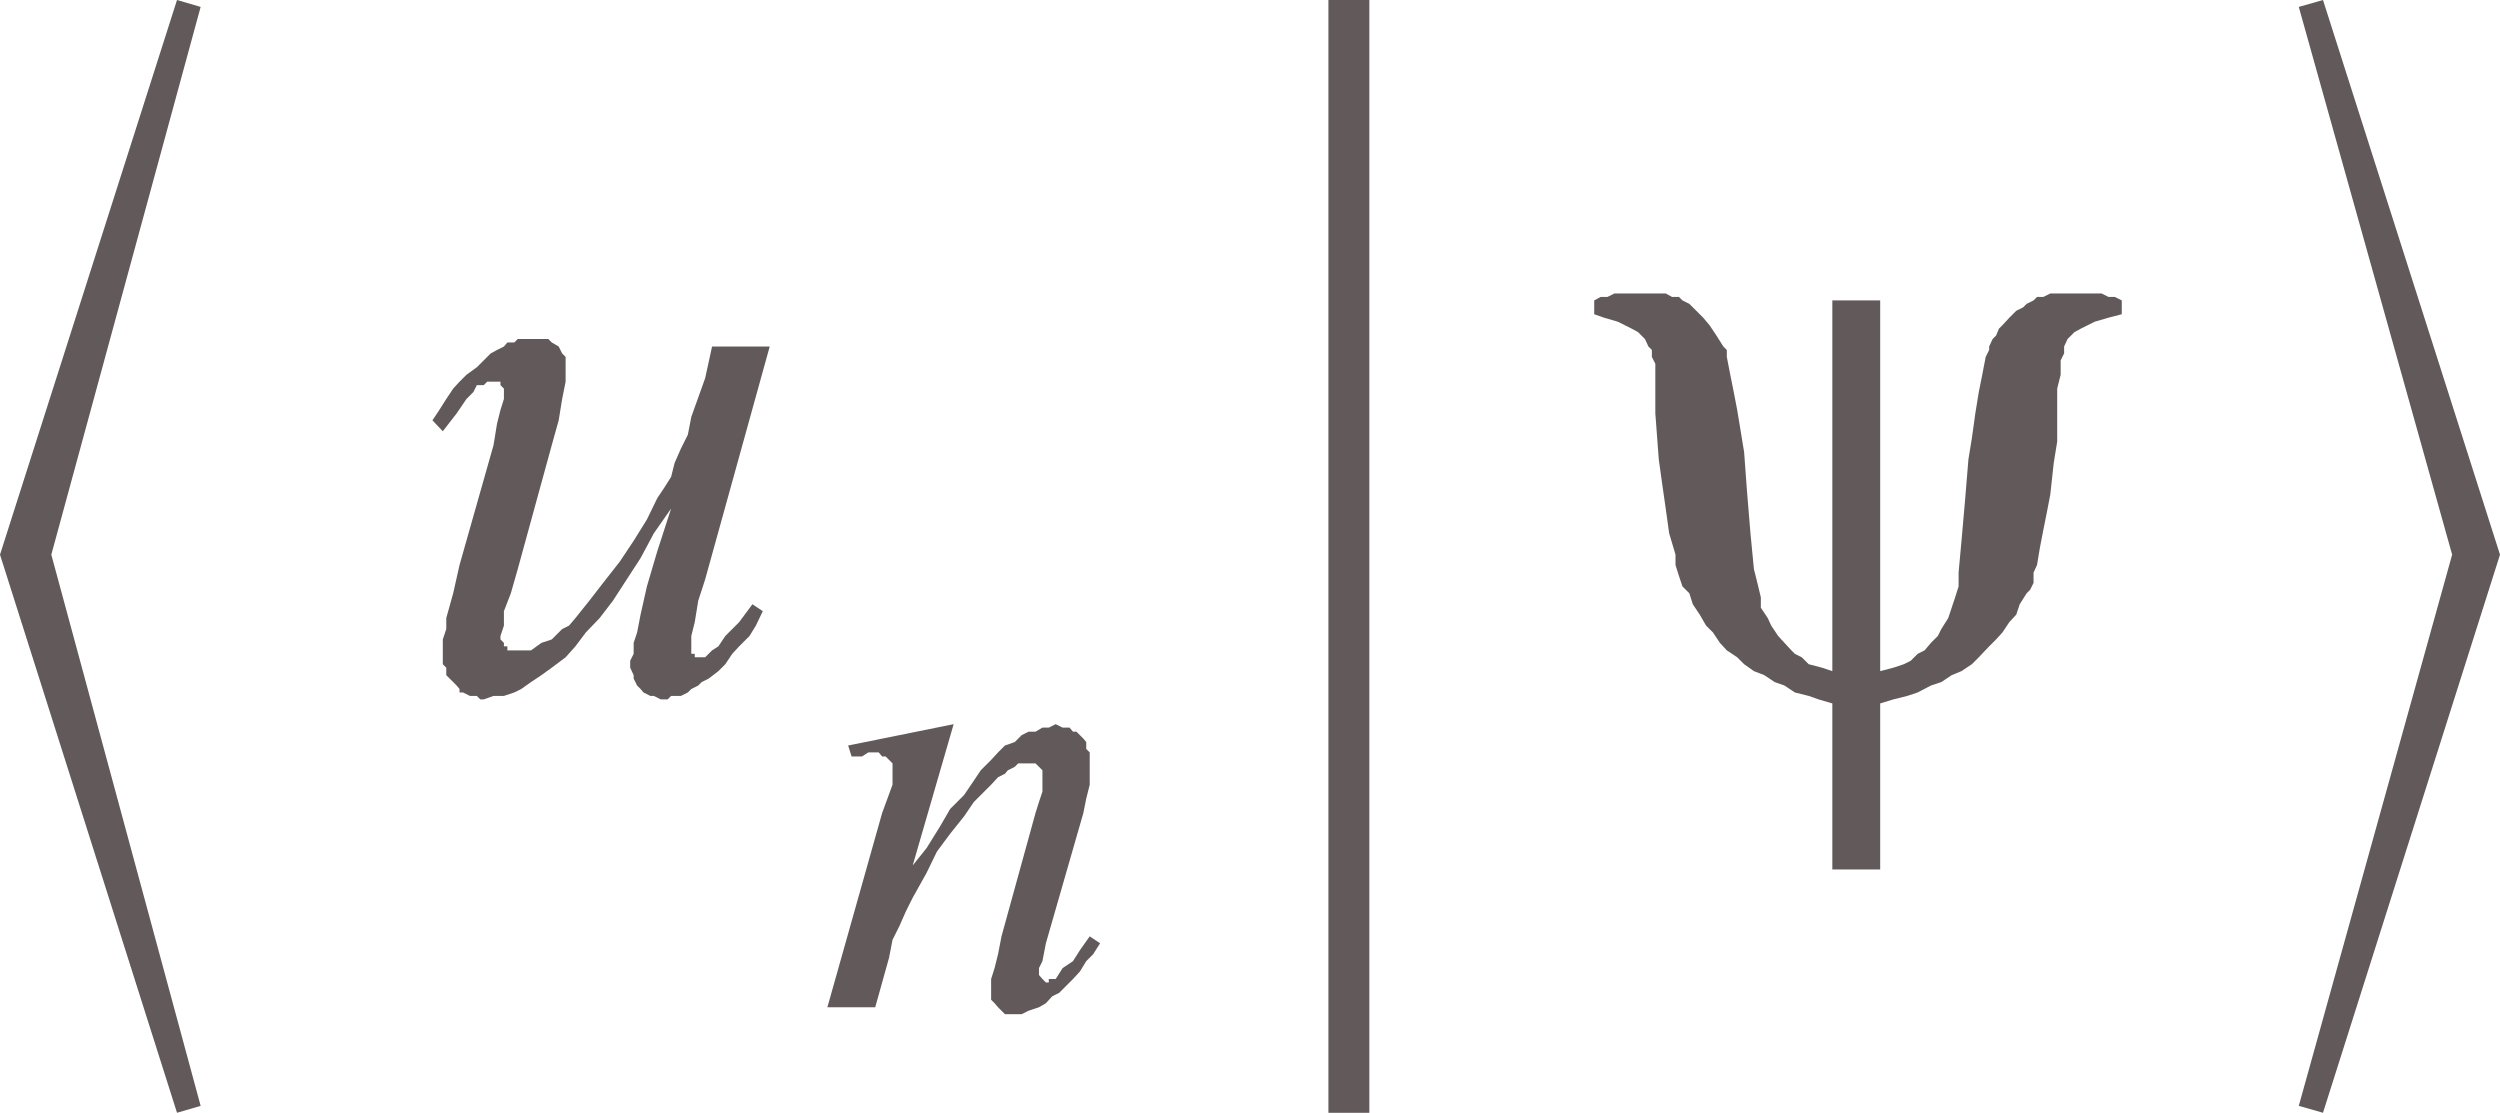
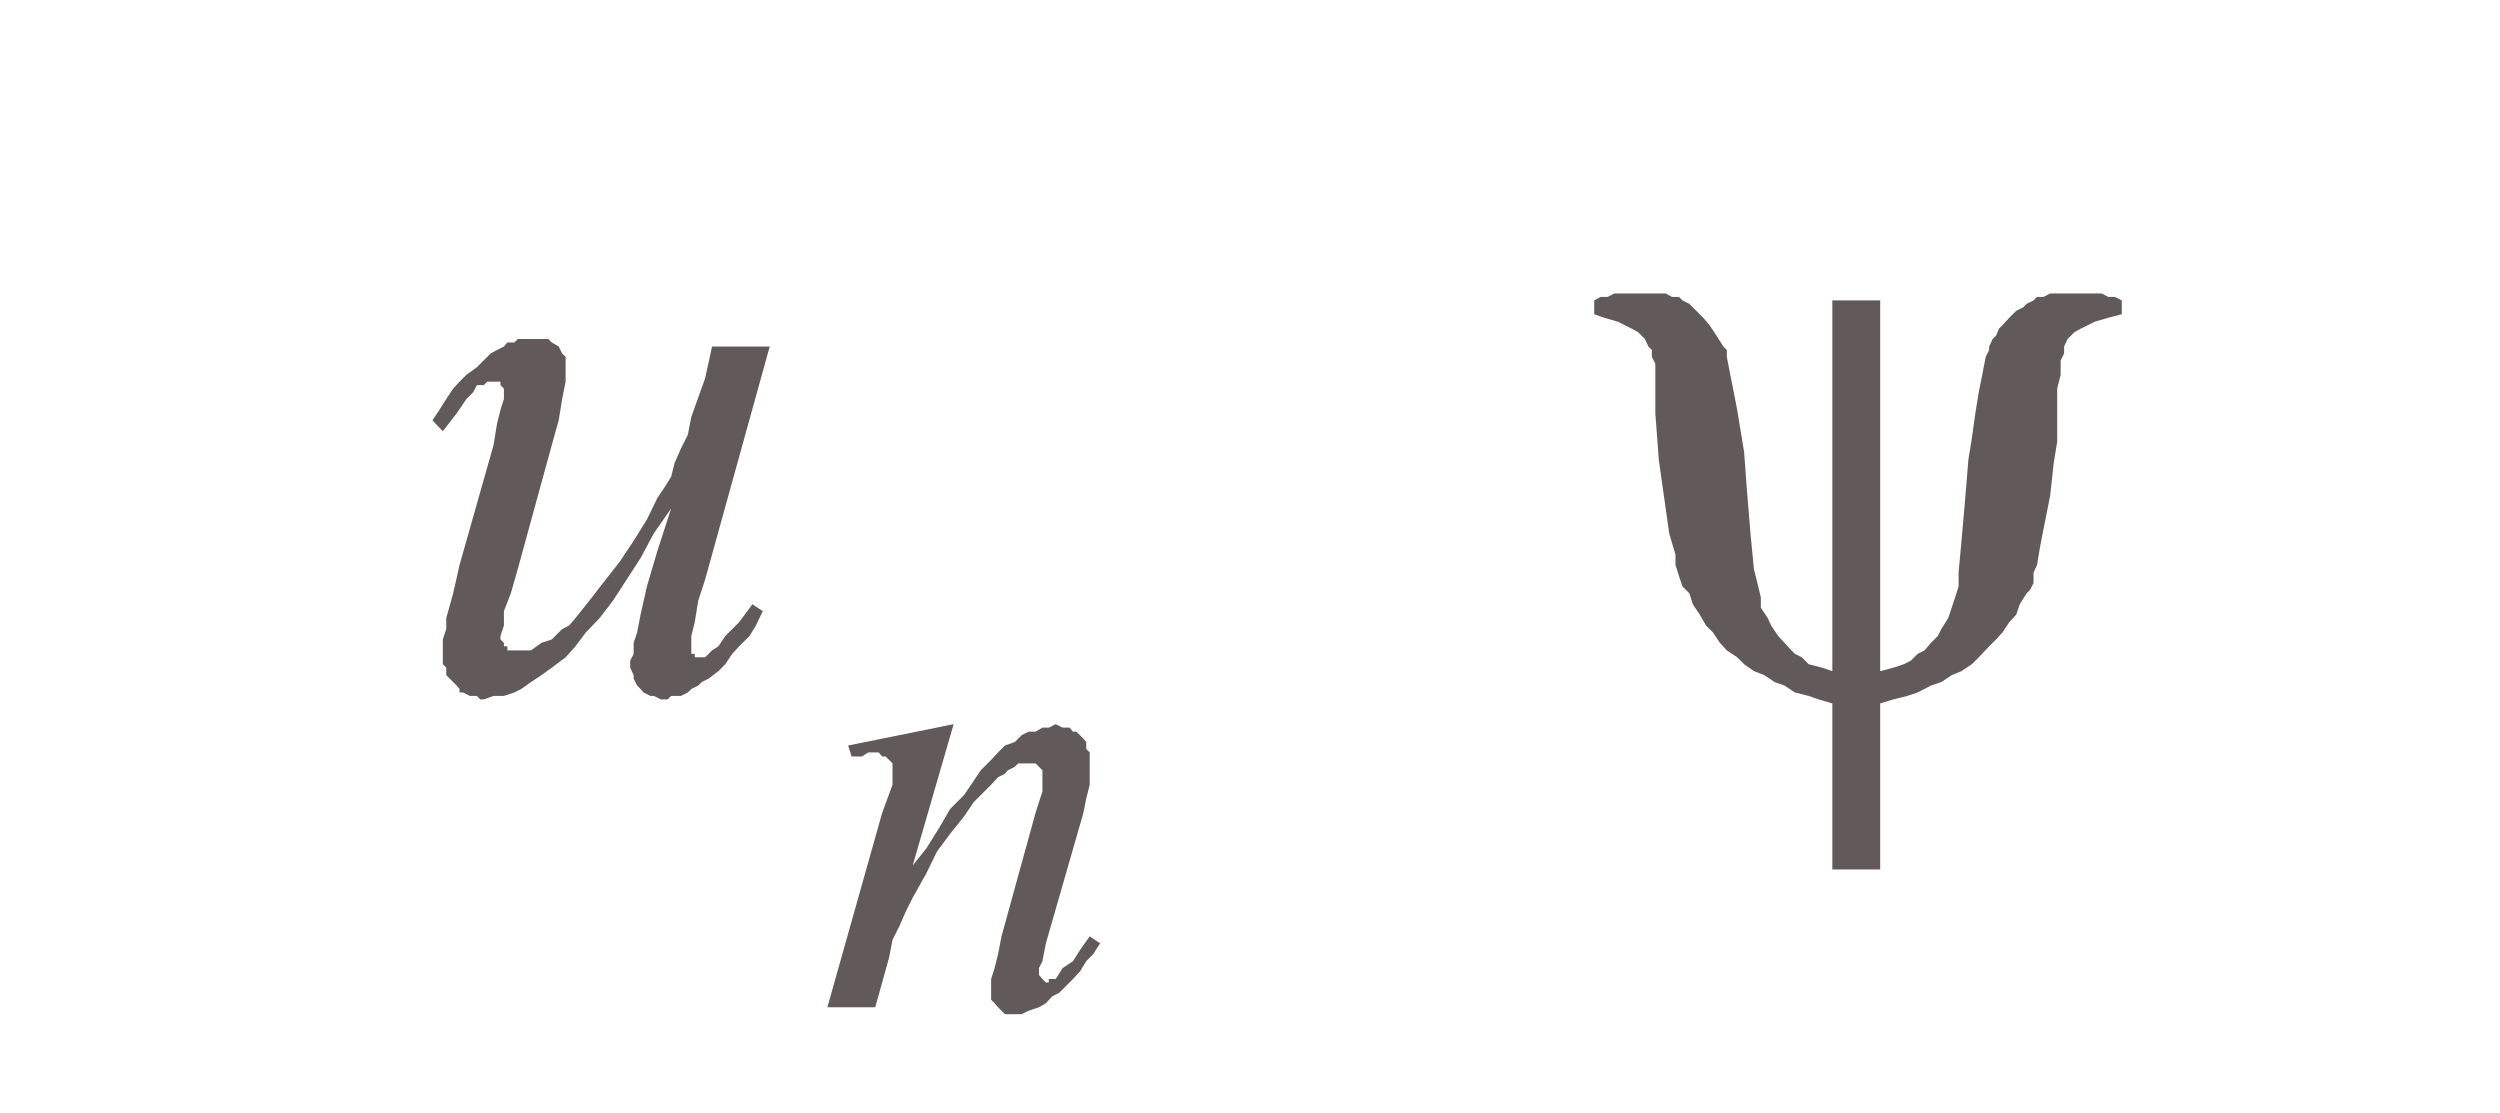
<svg xmlns="http://www.w3.org/2000/svg" viewBox="0 0 43.36 19.3">
  <defs>
    <style>.cls-1{fill:none;}.cls-2{clip-path:url(#clip-path);}.cls-3{fill:#625a5a;}</style>
    <clipPath id="clip-path" transform="translate(-1.77 -2.76)">
      <polygon class="cls-1" points="0 22.98 46.96 22.98 46.96 0 0 0 0 22.98 0 22.98" />
    </clipPath>
  </defs>
  <title>img_11_46</title>
  <g id="Слой_2" data-name="Слой 2">
    <g id="Слой_1-2" data-name="Слой 1">
      <g class="cls-2">
        <polygon class="cls-3" points="9.27 5.88 9.21 5.88 9.1 5.88 8.98 5.88 8.92 5.94 8.8 5.94 8.74 6.01 8.62 6.07 8.51 6.13 8.39 6.25 8.27 6.37 8.09 6.5 7.97 6.62 7.86 6.74 7.74 6.92 7.62 7.11 7.5 7.29 7.68 7.48 7.92 7.17 8.09 6.92 8.21 6.8 8.27 6.68 8.39 6.68 8.45 6.62 8.51 6.62 8.56 6.62 8.62 6.62 8.62 6.62 8.68 6.62 8.68 6.68 8.68 6.68 8.74 6.74 8.74 6.74 8.74 6.8 8.74 6.92 8.68 7.11 8.62 7.35 8.56 7.72 7.97 9.8 7.86 10.29 7.74 10.72 7.74 10.91 7.68 11.09 7.68 11.21 7.68 11.34 7.68 11.46 7.68 11.52 7.74 11.58 7.74 11.64 7.74 11.71 7.8 11.77 7.86 11.83 7.92 11.89 7.97 11.95 7.97 12.01 8.03 12.01 8.15 12.07 8.21 12.07 8.27 12.07 8.33 12.13 8.39 12.13 8.56 12.07 8.74 12.07 8.92 12.01 9.04 11.95 9.21 11.83 9.39 11.71 9.57 11.58 9.81 11.4 9.98 11.21 10.16 10.97 10.4 10.72 10.63 10.42 10.87 10.05 11.11 9.68 11.34 9.25 11.64 8.82 11.64 8.82 11.4 9.56 11.22 10.17 11.11 10.66 11.05 10.97 10.99 11.15 10.99 11.34 10.93 11.46 10.93 11.58 10.99 11.71 10.99 11.77 11.05 11.89 11.11 11.95 11.16 12.01 11.28 12.07 11.34 12.07 11.46 12.13 11.58 12.13 11.64 12.07 11.76 12.07 11.81 12.07 11.93 12.01 11.99 11.95 12.11 11.89 12.17 11.83 12.29 11.77 12.46 11.64 12.58 11.52 12.7 11.34 12.82 11.21 13 11.03 13.11 10.85 13.23 10.6 13.05 10.48 12.82 10.79 12.58 11.03 12.46 11.21 12.35 11.28 12.29 11.34 12.23 11.4 12.17 11.4 12.11 11.4 12.11 11.4 12.05 11.4 12.05 11.34 11.99 11.34 11.99 11.34 11.99 11.28 11.99 11.21 11.99 11.15 11.99 11.03 12.05 10.79 12.11 10.42 12.23 10.05 13.35 6.01 12.35 6.01 12.23 6.56 11.99 7.23 11.93 7.54 11.81 7.78 11.7 8.03 11.64 8.27 11.52 8.46 11.4 8.64 11.22 9.01 10.99 9.38 10.75 9.74 10.46 10.11 10.22 10.42 9.98 10.72 9.87 10.85 9.75 10.91 9.63 11.03 9.57 11.09 9.39 11.15 9.21 11.28 9.1 11.28 9.04 11.28 8.98 11.28 8.92 11.28 8.86 11.28 8.8 11.28 8.8 11.21 8.74 11.21 8.74 11.15 8.68 11.09 8.68 11.03 8.74 10.85 8.74 10.6 8.86 10.29 8.98 9.87 9.57 7.72 9.69 7.29 9.75 6.92 9.81 6.62 9.81 6.5 9.81 6.43 9.81 6.31 9.81 6.19 9.75 6.13 9.69 6.01 9.57 5.94 9.51 5.88 9.39 5.88 9.27 5.88 9.27 5.88" />
        <polygon class="cls-3" points="16.54 12.56 14.71 12.93 14.77 13.12 14.95 13.12 15.06 13.05 15.18 13.05 15.24 13.05 15.3 13.12 15.36 13.12 15.42 13.18 15.42 13.18 15.48 13.24 15.48 13.3 15.48 13.36 15.48 13.48 15.48 13.61 15.3 14.1 14.35 17.47 15.18 17.47 15.42 16.61 15.48 16.3 15.6 16.06 15.71 15.81 15.83 15.57 16.07 15.14 16.25 14.77 16.48 14.46 16.72 14.16 16.89 13.91 17.13 13.67 17.19 13.61 17.31 13.48 17.43 13.42 17.48 13.36 17.6 13.3 17.66 13.24 17.78 13.24 17.84 13.24 17.9 13.24 17.96 13.24 17.96 13.24 18.02 13.3 18.02 13.3 18.08 13.36 18.08 13.42 18.08 13.48 18.08 13.61 18.08 13.73 18.02 13.91 17.96 14.1 17.37 16.24 17.31 16.55 17.25 16.79 17.19 16.98 17.19 17.16 17.19 17.22 17.19 17.34 17.25 17.4 17.31 17.47 17.37 17.53 17.43 17.59 17.54 17.59 17.6 17.59 17.66 17.59 17.72 17.59 17.84 17.53 18.02 17.47 18.14 17.4 18.25 17.28 18.37 17.22 18.49 17.1 18.61 16.98 18.73 16.85 18.84 16.67 18.96 16.55 19.08 16.36 18.9 16.24 18.73 16.48 18.61 16.67 18.43 16.79 18.31 16.98 18.19 16.98 18.19 17.04 18.14 17.04 18.14 17.04 18.08 16.98 18.08 16.98 18.02 16.91 18.02 16.91 18.02 16.85 18.02 16.79 18.08 16.67 18.14 16.36 18.79 14.1 18.84 13.85 18.9 13.61 18.9 13.42 18.9 13.24 18.9 13.12 18.9 13.05 18.84 12.99 18.84 12.93 18.84 12.87 18.79 12.81 18.73 12.75 18.73 12.75 18.67 12.69 18.61 12.69 18.55 12.62 18.49 12.62 18.43 12.62 18.31 12.56 18.19 12.62 18.08 12.62 17.96 12.69 17.84 12.69 17.72 12.75 17.6 12.87 17.43 12.93 17.31 13.05 17.19 13.18 17.01 13.36 16.89 13.54 16.72 13.79 16.48 14.03 16.3 14.34 16.07 14.71 15.83 15.01 16.54 12.56 16.54 12.56" />
-         <polygon class="cls-3" points="23.04 0 23.04 19.3 23.75 19.3 23.75 0 23.04 0 23.04 0" />
        <polygon class="cls-3" points="28.53 5.09 28.3 5.09 28.12 5.09 28 5.09 27.88 5.15 27.76 5.15 27.65 5.21 27.65 5.45 27.82 5.51 28.06 5.58 28.18 5.64 28.3 5.7 28.41 5.76 28.47 5.82 28.53 5.88 28.59 6.01 28.65 6.07 28.65 6.19 28.71 6.31 28.71 6.43 28.71 7.17 28.77 7.97 28.83 8.4 28.89 8.82 28.95 9.25 29.06 9.62 29.06 9.8 29.12 9.99 29.18 10.17 29.3 10.29 29.36 10.48 29.48 10.66 29.59 10.85 29.71 10.97 29.83 11.15 29.95 11.28 30.13 11.4 30.25 11.52 30.42 11.64 30.6 11.71 30.78 11.83 30.95 11.89 31.13 12.01 31.37 12.07 31.54 12.13 31.78 12.2 31.78 15.08 32.61 15.08 32.61 12.2 32.84 12.13 33.08 12.07 33.26 12.01 33.49 11.89 33.67 11.83 33.85 11.71 34.02 11.64 34.2 11.52 34.32 11.4 34.5 11.21 34.62 11.09 34.73 10.97 34.85 10.79 34.97 10.66 35.03 10.48 35.15 10.29 35.21 10.23 35.27 10.11 35.27 9.93 35.33 9.8 35.38 9.5 35.44 9.19 35.5 8.89 35.56 8.58 35.62 8.03 35.68 7.66 35.68 7.29 35.68 6.99 35.68 6.74 35.74 6.5 35.74 6.25 35.8 6.13 35.8 6.07 35.8 6.01 35.86 5.88 35.92 5.82 35.98 5.76 36.09 5.7 36.21 5.64 36.33 5.58 36.57 5.51 36.8 5.45 36.8 5.21 36.68 5.15 36.57 5.15 36.45 5.09 36.33 5.09 36.09 5.09 35.92 5.09 35.8 5.09 35.68 5.09 35.56 5.09 35.44 5.15 35.33 5.15 35.27 5.21 35.15 5.27 35.09 5.33 34.97 5.39 34.91 5.45 34.85 5.51 34.73 5.64 34.67 5.7 34.62 5.82 34.56 5.88 34.5 6.01 34.5 6.07 34.44 6.19 34.38 6.5 34.32 6.8 34.26 7.17 34.2 7.6 34.14 7.97 34.08 8.7 34.02 9.38 33.97 9.93 33.97 10.17 33.91 10.36 33.85 10.54 33.79 10.72 33.67 10.91 33.61 11.03 33.49 11.15 33.38 11.28 33.26 11.34 33.2 11.4 33.14 11.46 33.02 11.52 32.84 11.58 32.61 11.64 32.61 5.21 31.78 5.21 31.78 11.64 31.6 11.58 31.37 11.52 31.25 11.4 31.13 11.34 31.07 11.28 30.95 11.15 30.84 11.03 30.72 10.85 30.66 10.72 30.54 10.54 30.54 10.36 30.48 10.11 30.42 9.87 30.36 9.25 30.3 8.52 30.25 7.84 30.13 7.11 30.07 6.8 30.01 6.5 29.95 6.19 29.95 6.07 29.89 6.01 29.77 5.82 29.65 5.64 29.54 5.51 29.36 5.33 29.3 5.27 29.18 5.21 29.12 5.15 29 5.15 28.89 5.09 28.77 5.09 28.65 5.09 28.53 5.09 28.53 5.09" />
-         <polygon class="cls-3" points="3.07 0 0 9.62 3.07 19.3 3.48 19.18 0.89 9.62 3.48 0.12 3.07 0 3.07 0" />
-         <polygon class="cls-3" points="40.29 0 39.87 0.12 42.53 9.62 39.87 19.18 40.29 19.3 43.36 9.62 40.29 0 40.29 0" />
      </g>
    </g>
  </g>
</svg>